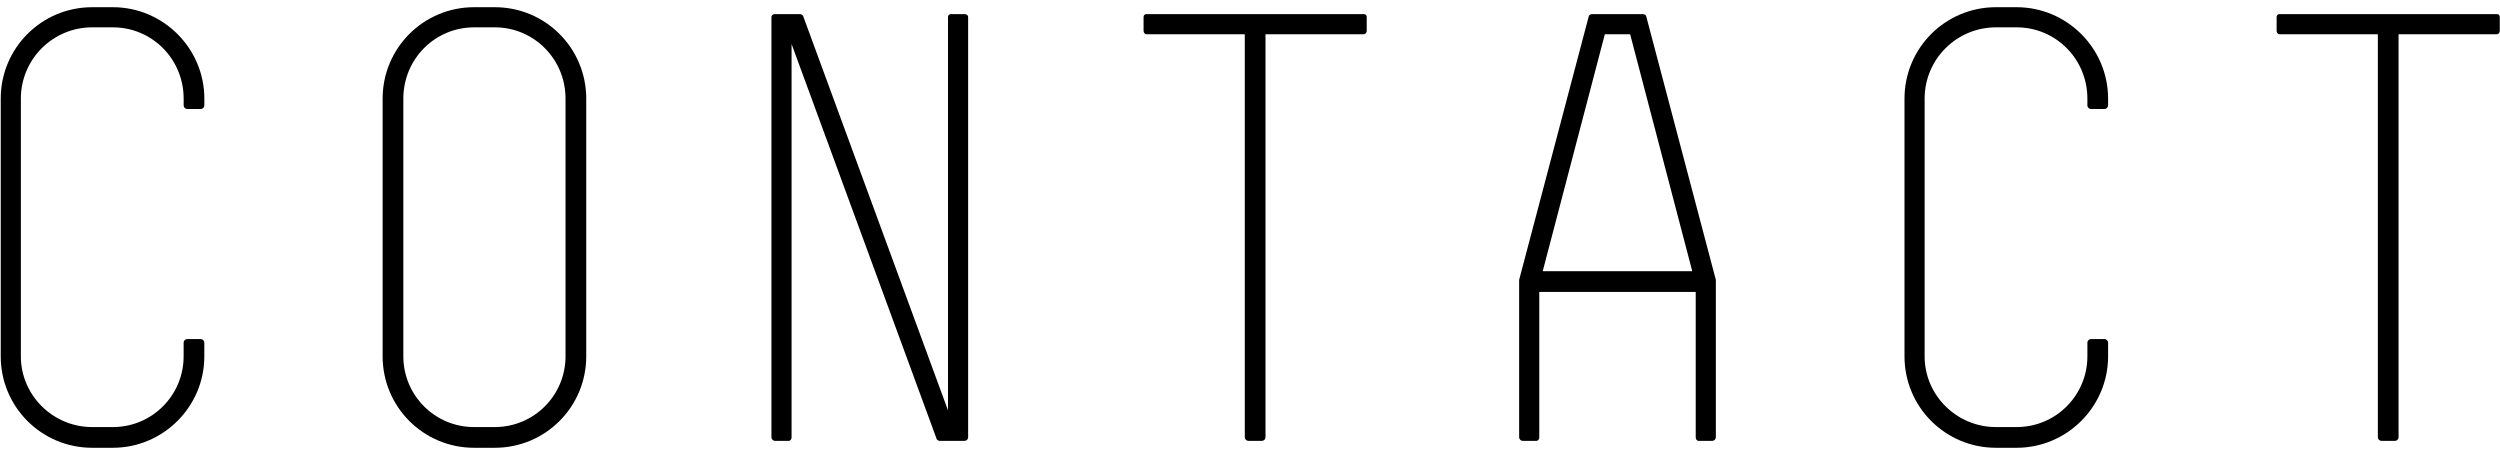
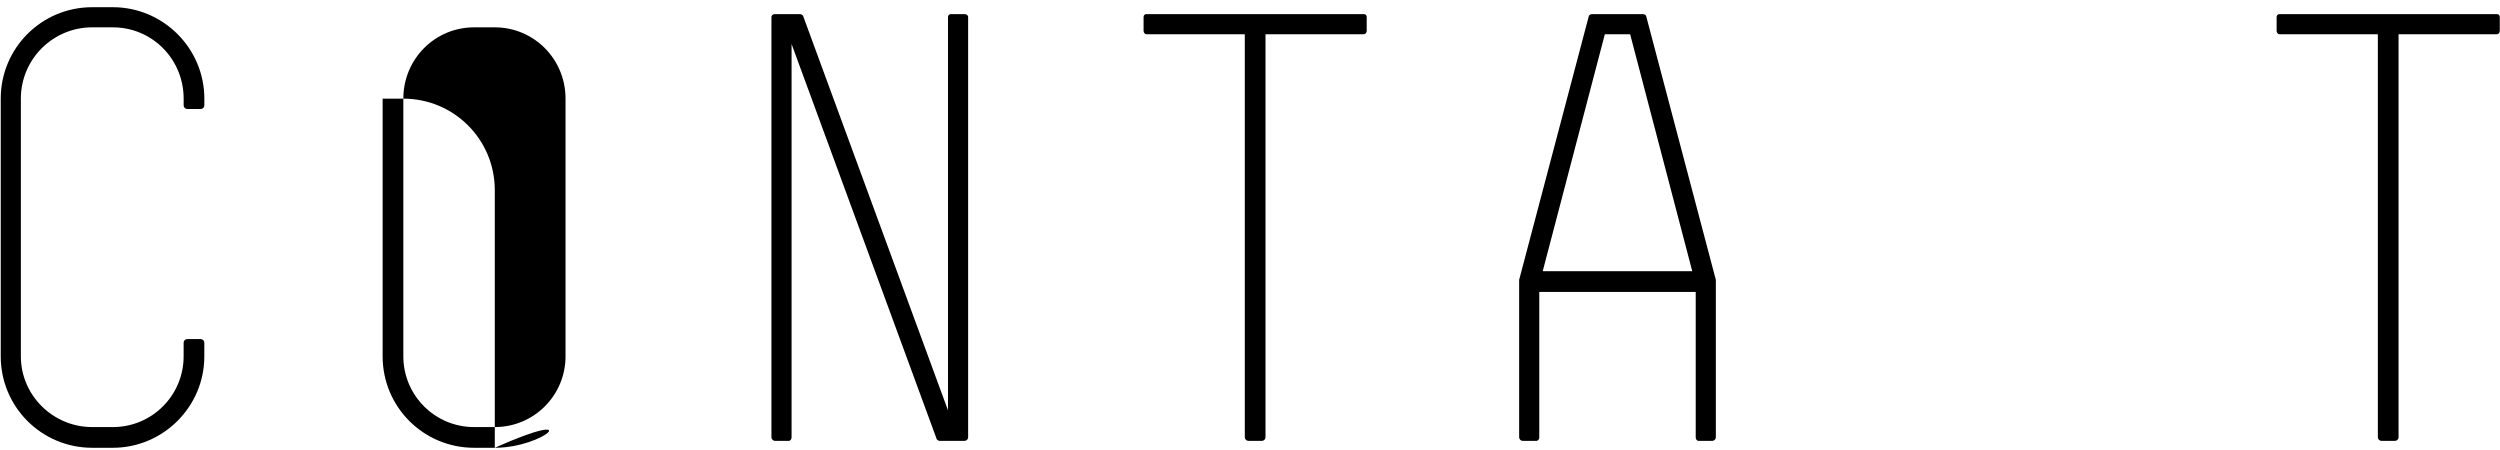
<svg xmlns="http://www.w3.org/2000/svg" version="1.1" x="0px" y="0px" width="272px" height="49px" viewBox="-0.08 -0.784 272 49" overflow="visible" enable-background="new -0.08 -0.784 272 49" xml:space="preserve">
  <defs>
</defs>
  <path d="M12.203,47.934H9.95c-5.507,0-9.95-4.443-9.95-9.95V9.95C0,4.443,4.443,0,9.95,0h2.253c5.444,0,9.95,4.443,9.95,9.95v0.751  c0,0.188-0.188,0.375-0.375,0.375h-1.502c-0.188,0-0.375-0.188-0.375-0.375V9.95c0-4.318-3.442-7.759-7.697-7.759H9.95  C5.694,2.19,2.19,5.632,2.19,9.95v28.034c0,4.255,3.504,7.697,7.759,7.697h2.253c4.255,0,7.697-3.441,7.697-7.697v-1.502  c0-0.188,0.188-0.375,0.375-0.375h1.502c0.188,0,0.375,0.188,0.375,0.375v1.502C22.152,43.491,17.646,47.934,12.203,47.934z" />
-   <path d="M53.753,47.934H51.5c-5.507,0-9.95-4.443-9.95-9.95V9.95c0-5.507,4.443-9.95,9.95-9.95h2.253c5.507,0,9.95,4.443,9.95,9.95  v28.034C63.703,43.491,59.26,47.934,53.753,47.934z M61.45,9.95c0-4.318-3.442-7.759-7.697-7.759H51.5  c-4.255,0-7.697,3.441-7.697,7.759v28.034c0,4.255,3.442,7.697,7.697,7.697h2.253c4.255,0,7.697-3.441,7.697-7.697V9.95z" />
+   <path d="M53.753,47.934H51.5c-5.507,0-9.95-4.443-9.95-9.95V9.95h2.253c5.507,0,9.95,4.443,9.95,9.95  v28.034C63.703,43.491,59.26,47.934,53.753,47.934z M61.45,9.95c0-4.318-3.442-7.759-7.697-7.759H51.5  c-4.255,0-7.697,3.441-7.697,7.759v28.034c0,4.255,3.442,7.697,7.697,7.697h2.253c4.255,0,7.697-3.441,7.697-7.697V9.95z" />
  <path d="M104.878,47.183h-2.753c-0.062,0-0.313-0.125-0.313-0.25L86.043,4.005v42.802c0,0.188-0.125,0.375-0.313,0.375h-1.502  c-0.188,0-0.375-0.188-0.375-0.375V1.064c0-0.188,0.188-0.313,0.375-0.313h2.753c0.062,0,0.313,0.125,0.313,0.188l15.769,42.927  V1.064c0-0.188,0.125-0.313,0.313-0.313h1.502c0.188,0,0.375,0.125,0.375,0.313v45.743  C105.254,46.995,105.066,47.183,104.878,47.183z" />
  <path d="M148.307,2.941h-10.701v43.866c0,0.188-0.188,0.375-0.375,0.375h-1.502c-0.188,0-0.375-0.188-0.375-0.375V2.941h-10.701  c-0.188,0-0.312-0.188-0.312-0.375V1.064c0-0.188,0.125-0.313,0.312-0.313h23.654c0.188,0,0.312,0.125,0.312,0.313v1.502  C148.619,2.753,148.494,2.941,148.307,2.941z" />
  <path d="M186.604,46.807c0,0.188-0.188,0.375-0.376,0.375h-1.502c-0.188,0-0.312-0.188-0.312-0.375V30.976h-17.021v15.832  c0,0.188-0.126,0.375-0.313,0.375h-1.502c-0.188,0-0.375-0.188-0.375-0.375V29.787v-0.125l7.571-28.66  c0-0.125,0.188-0.25,0.376-0.25h5.507c0.188,0,0.375,0.125,0.375,0.25l7.572,28.66v0.125V46.807z M177.28,2.941h-2.753  l-6.759,25.781h16.27L177.28,2.941z" />
-   <path d="M219.332,47.934h-2.253c-5.507,0-9.95-4.443-9.95-9.95V9.95c0-5.507,4.443-9.95,9.95-9.95h2.253  c5.443,0,9.949,4.443,9.949,9.95v0.751c0,0.188-0.188,0.375-0.375,0.375h-1.502c-0.188,0-0.376-0.188-0.376-0.375V9.95  c0-4.318-3.441-7.759-7.696-7.759h-2.253c-4.256,0-7.76,3.441-7.76,7.759v28.034c0,4.255,3.504,7.697,7.76,7.697h2.253  c4.255,0,7.696-3.441,7.696-7.697v-1.502c0-0.188,0.188-0.375,0.376-0.375h1.502c0.188,0,0.375,0.188,0.375,0.375v1.502  C229.281,43.491,224.775,47.934,219.332,47.934z" />
  <path d="M271.583,2.941h-10.7v43.866c0,0.188-0.188,0.375-0.376,0.375h-1.502c-0.188,0-0.375-0.188-0.375-0.375V2.941h-10.701  c-0.188,0-0.312-0.188-0.312-0.375V1.064c0-0.188,0.125-0.313,0.312-0.313h23.654c0.188,0,0.313,0.125,0.313,0.313v1.502  C271.896,2.753,271.77,2.941,271.583,2.941z" />
</svg>